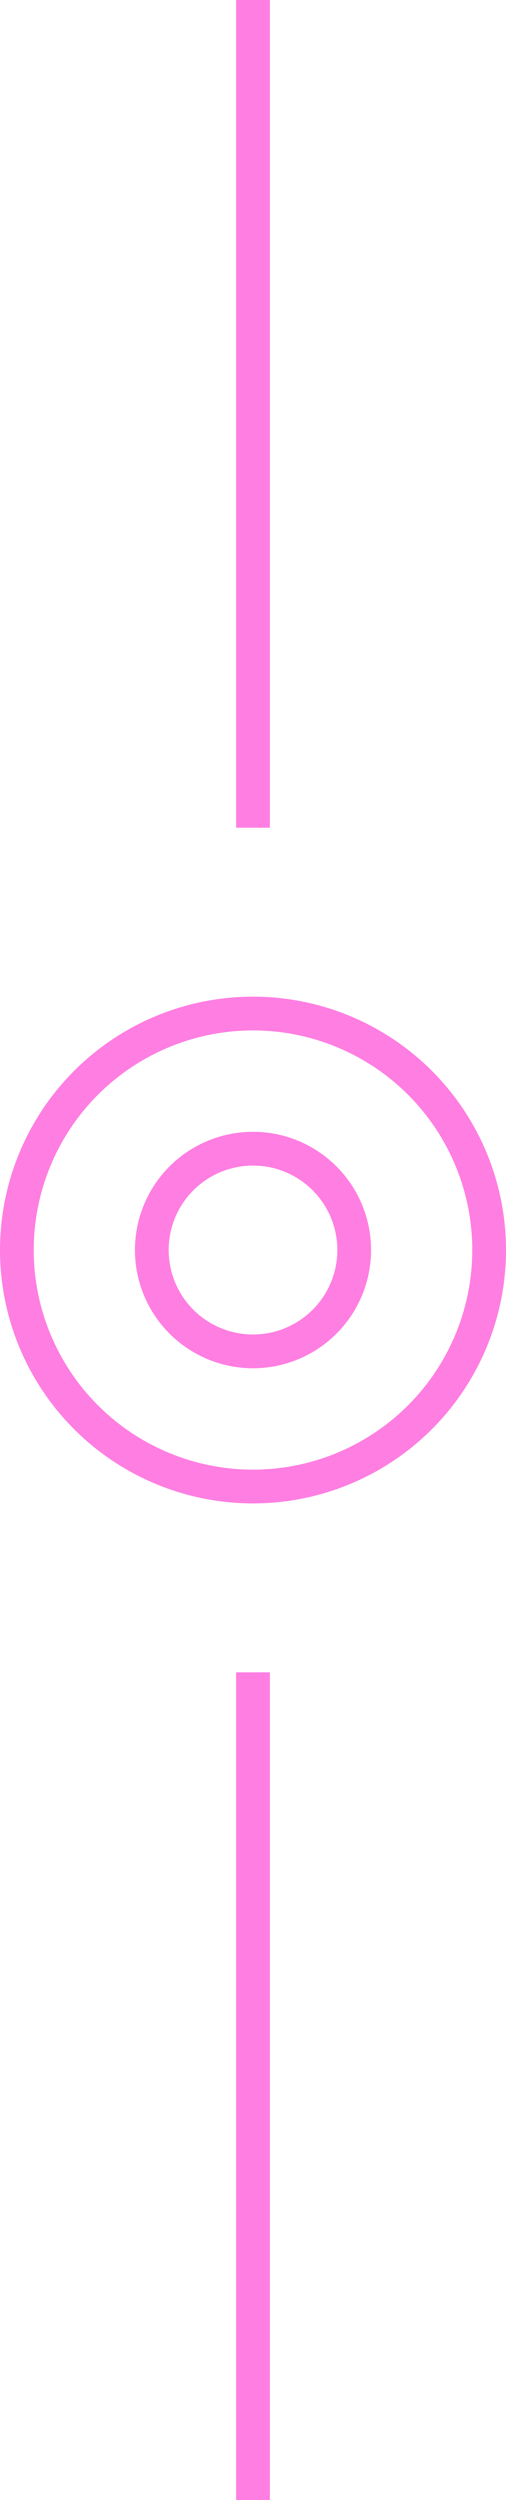
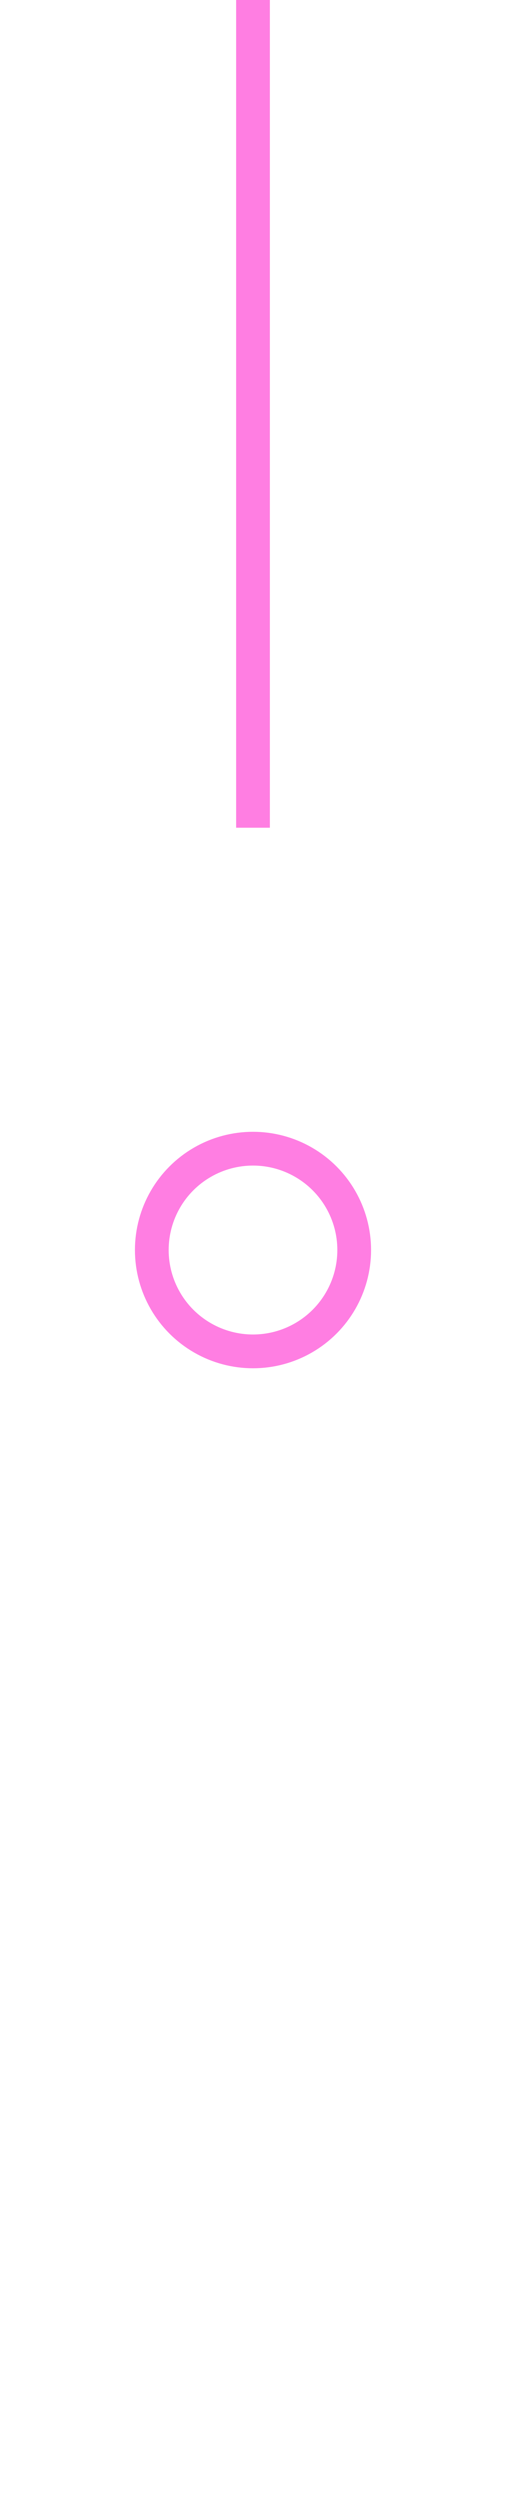
<svg xmlns="http://www.w3.org/2000/svg" width="30" height="148" viewBox="0 0 30 148" fill="none">
  <path d="M15 0V49" stroke="#FF7EE2" stroke-width="2" />
-   <circle cx="15" cy="74" r="14" stroke="#FF7EE2" stroke-width="2" />
  <circle cx="15" cy="74" r="6" stroke="#FF7EE2" stroke-width="2" />
-   <path d="M15 99V148" stroke="#FF7EE2" stroke-width="2" />
</svg>